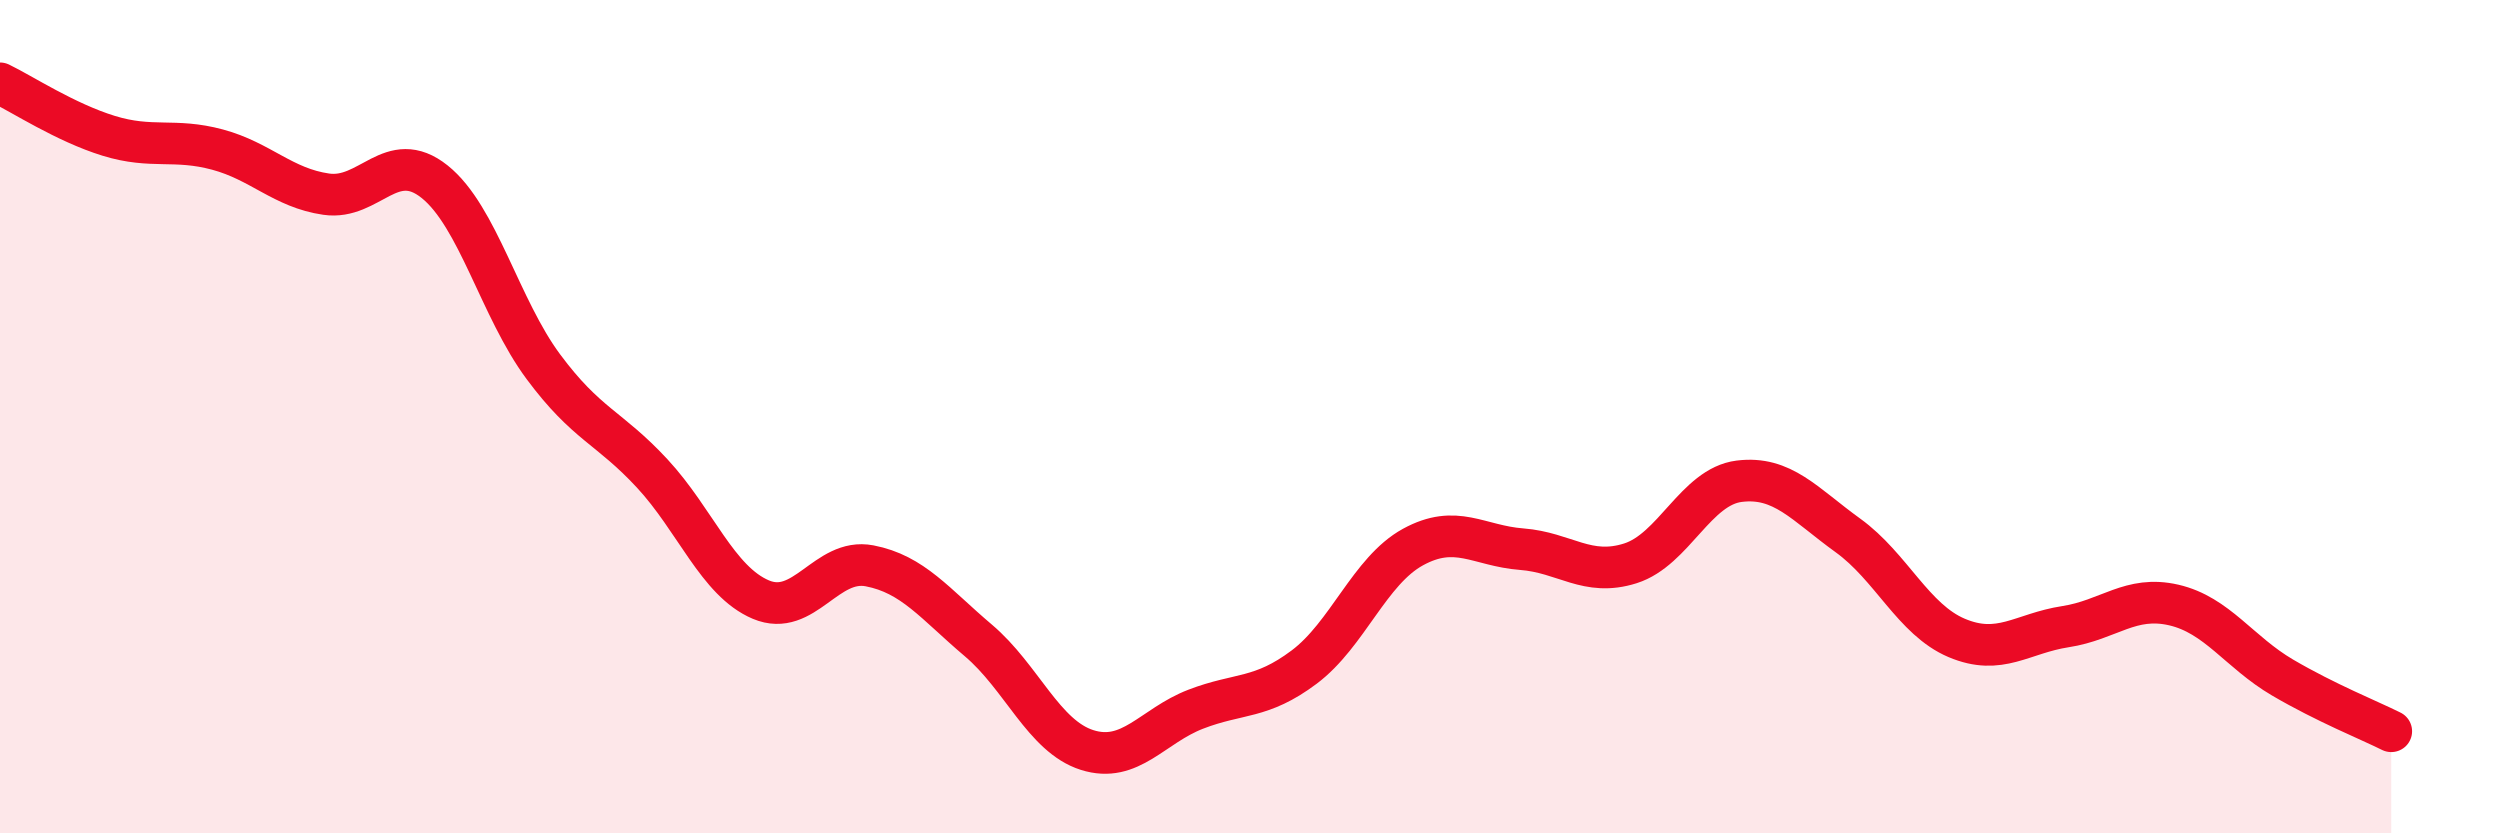
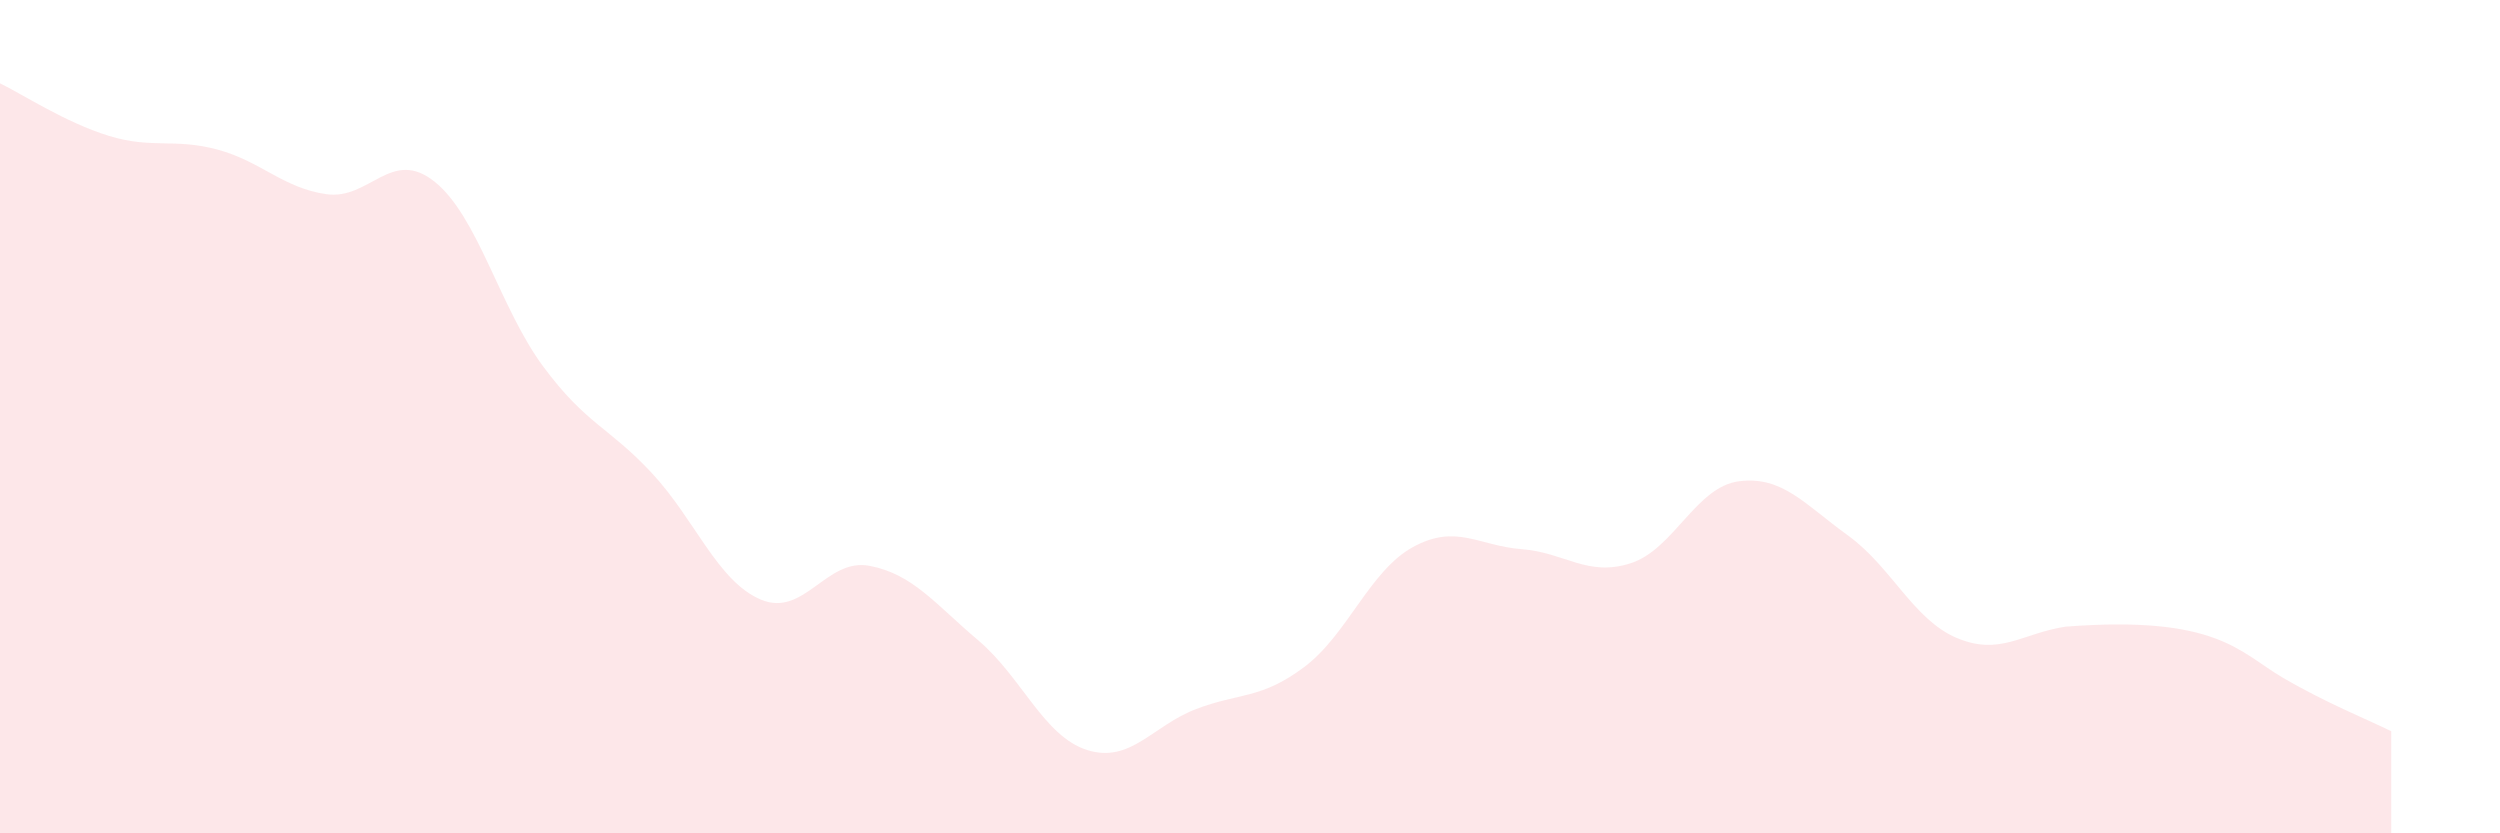
<svg xmlns="http://www.w3.org/2000/svg" width="60" height="20" viewBox="0 0 60 20">
-   <path d="M 0,2 C 0.52,2.25 1.57,2.94 2.61,3.26 C 3.65,3.58 4.18,3.31 5.22,3.59 C 6.26,3.87 6.79,4.51 7.83,4.66 C 8.87,4.81 9.39,3.53 10.43,4.36 C 11.47,5.19 12,7.4 13.04,8.8 C 14.08,10.2 14.61,10.24 15.65,11.36 C 16.69,12.48 17.22,13.95 18.26,14.39 C 19.3,14.83 19.83,13.38 20.87,13.58 C 21.91,13.78 22.44,14.49 23.48,15.37 C 24.52,16.25 25.05,17.67 26.09,18 C 27.13,18.33 27.66,17.42 28.7,17.02 C 29.74,16.62 30.26,16.79 31.3,16.01 C 32.34,15.23 32.87,13.7 33.91,13.13 C 34.95,12.56 35.48,13.1 36.52,13.18 C 37.56,13.26 38.09,13.85 39.13,13.52 C 40.17,13.19 40.7,11.68 41.74,11.55 C 42.78,11.42 43.31,12.1 44.35,12.85 C 45.39,13.6 45.92,14.87 46.96,15.31 C 48,15.75 48.53,15.2 49.57,15.04 C 50.61,14.88 51.13,14.28 52.17,14.52 C 53.21,14.76 53.74,15.65 54.78,16.26 C 55.82,16.87 56.87,17.29 57.39,17.55L57.39 20L0 20Z" fill="#EB0A25" opacity="0.1" stroke-linecap="round" stroke-linejoin="round" />
-   <path d="M 0,2 C 0.52,2.25 1.57,2.94 2.61,3.26 C 3.65,3.58 4.18,3.31 5.22,3.59 C 6.26,3.87 6.79,4.51 7.83,4.66 C 8.87,4.81 9.39,3.53 10.43,4.36 C 11.47,5.19 12,7.4 13.04,8.8 C 14.08,10.2 14.61,10.24 15.65,11.36 C 16.69,12.48 17.22,13.95 18.26,14.39 C 19.3,14.83 19.83,13.38 20.87,13.58 C 21.91,13.78 22.44,14.49 23.48,15.37 C 24.52,16.25 25.05,17.67 26.09,18 C 27.13,18.33 27.66,17.42 28.7,17.02 C 29.74,16.62 30.26,16.79 31.3,16.01 C 32.34,15.23 32.87,13.7 33.91,13.13 C 34.95,12.56 35.48,13.1 36.52,13.18 C 37.56,13.26 38.09,13.85 39.13,13.52 C 40.17,13.19 40.7,11.68 41.74,11.55 C 42.78,11.42 43.31,12.1 44.35,12.85 C 45.39,13.6 45.92,14.87 46.96,15.31 C 48,15.75 48.53,15.2 49.57,15.04 C 50.61,14.88 51.13,14.28 52.17,14.52 C 53.21,14.76 53.74,15.65 54.78,16.26 C 55.82,16.87 56.87,17.29 57.39,17.55" stroke="#EB0A25" stroke-width="1" fill="none" stroke-linecap="round" stroke-linejoin="round" />
+   <path d="M 0,2 C 0.52,2.25 1.57,2.94 2.61,3.26 C 3.65,3.58 4.18,3.31 5.22,3.59 C 6.26,3.87 6.79,4.51 7.83,4.66 C 8.87,4.81 9.39,3.53 10.43,4.36 C 11.47,5.19 12,7.4 13.04,8.8 C 14.08,10.2 14.61,10.24 15.65,11.36 C 16.69,12.48 17.22,13.95 18.26,14.39 C 19.3,14.83 19.83,13.38 20.87,13.58 C 21.91,13.78 22.44,14.49 23.48,15.37 C 24.52,16.25 25.05,17.67 26.09,18 C 27.13,18.33 27.66,17.42 28.7,17.02 C 29.74,16.62 30.26,16.79 31.3,16.01 C 32.34,15.23 32.87,13.7 33.91,13.13 C 34.95,12.56 35.48,13.1 36.52,13.18 C 37.56,13.26 38.09,13.85 39.13,13.52 C 40.17,13.19 40.7,11.68 41.74,11.55 C 42.78,11.42 43.31,12.1 44.35,12.85 C 45.39,13.6 45.92,14.87 46.96,15.31 C 48,15.75 48.53,15.2 49.57,15.04 C 53.21,14.76 53.74,15.65 54.78,16.26 C 55.82,16.87 56.87,17.29 57.39,17.55L57.39 20L0 20Z" fill="#EB0A25" opacity="0.1" stroke-linecap="round" stroke-linejoin="round" />
</svg>